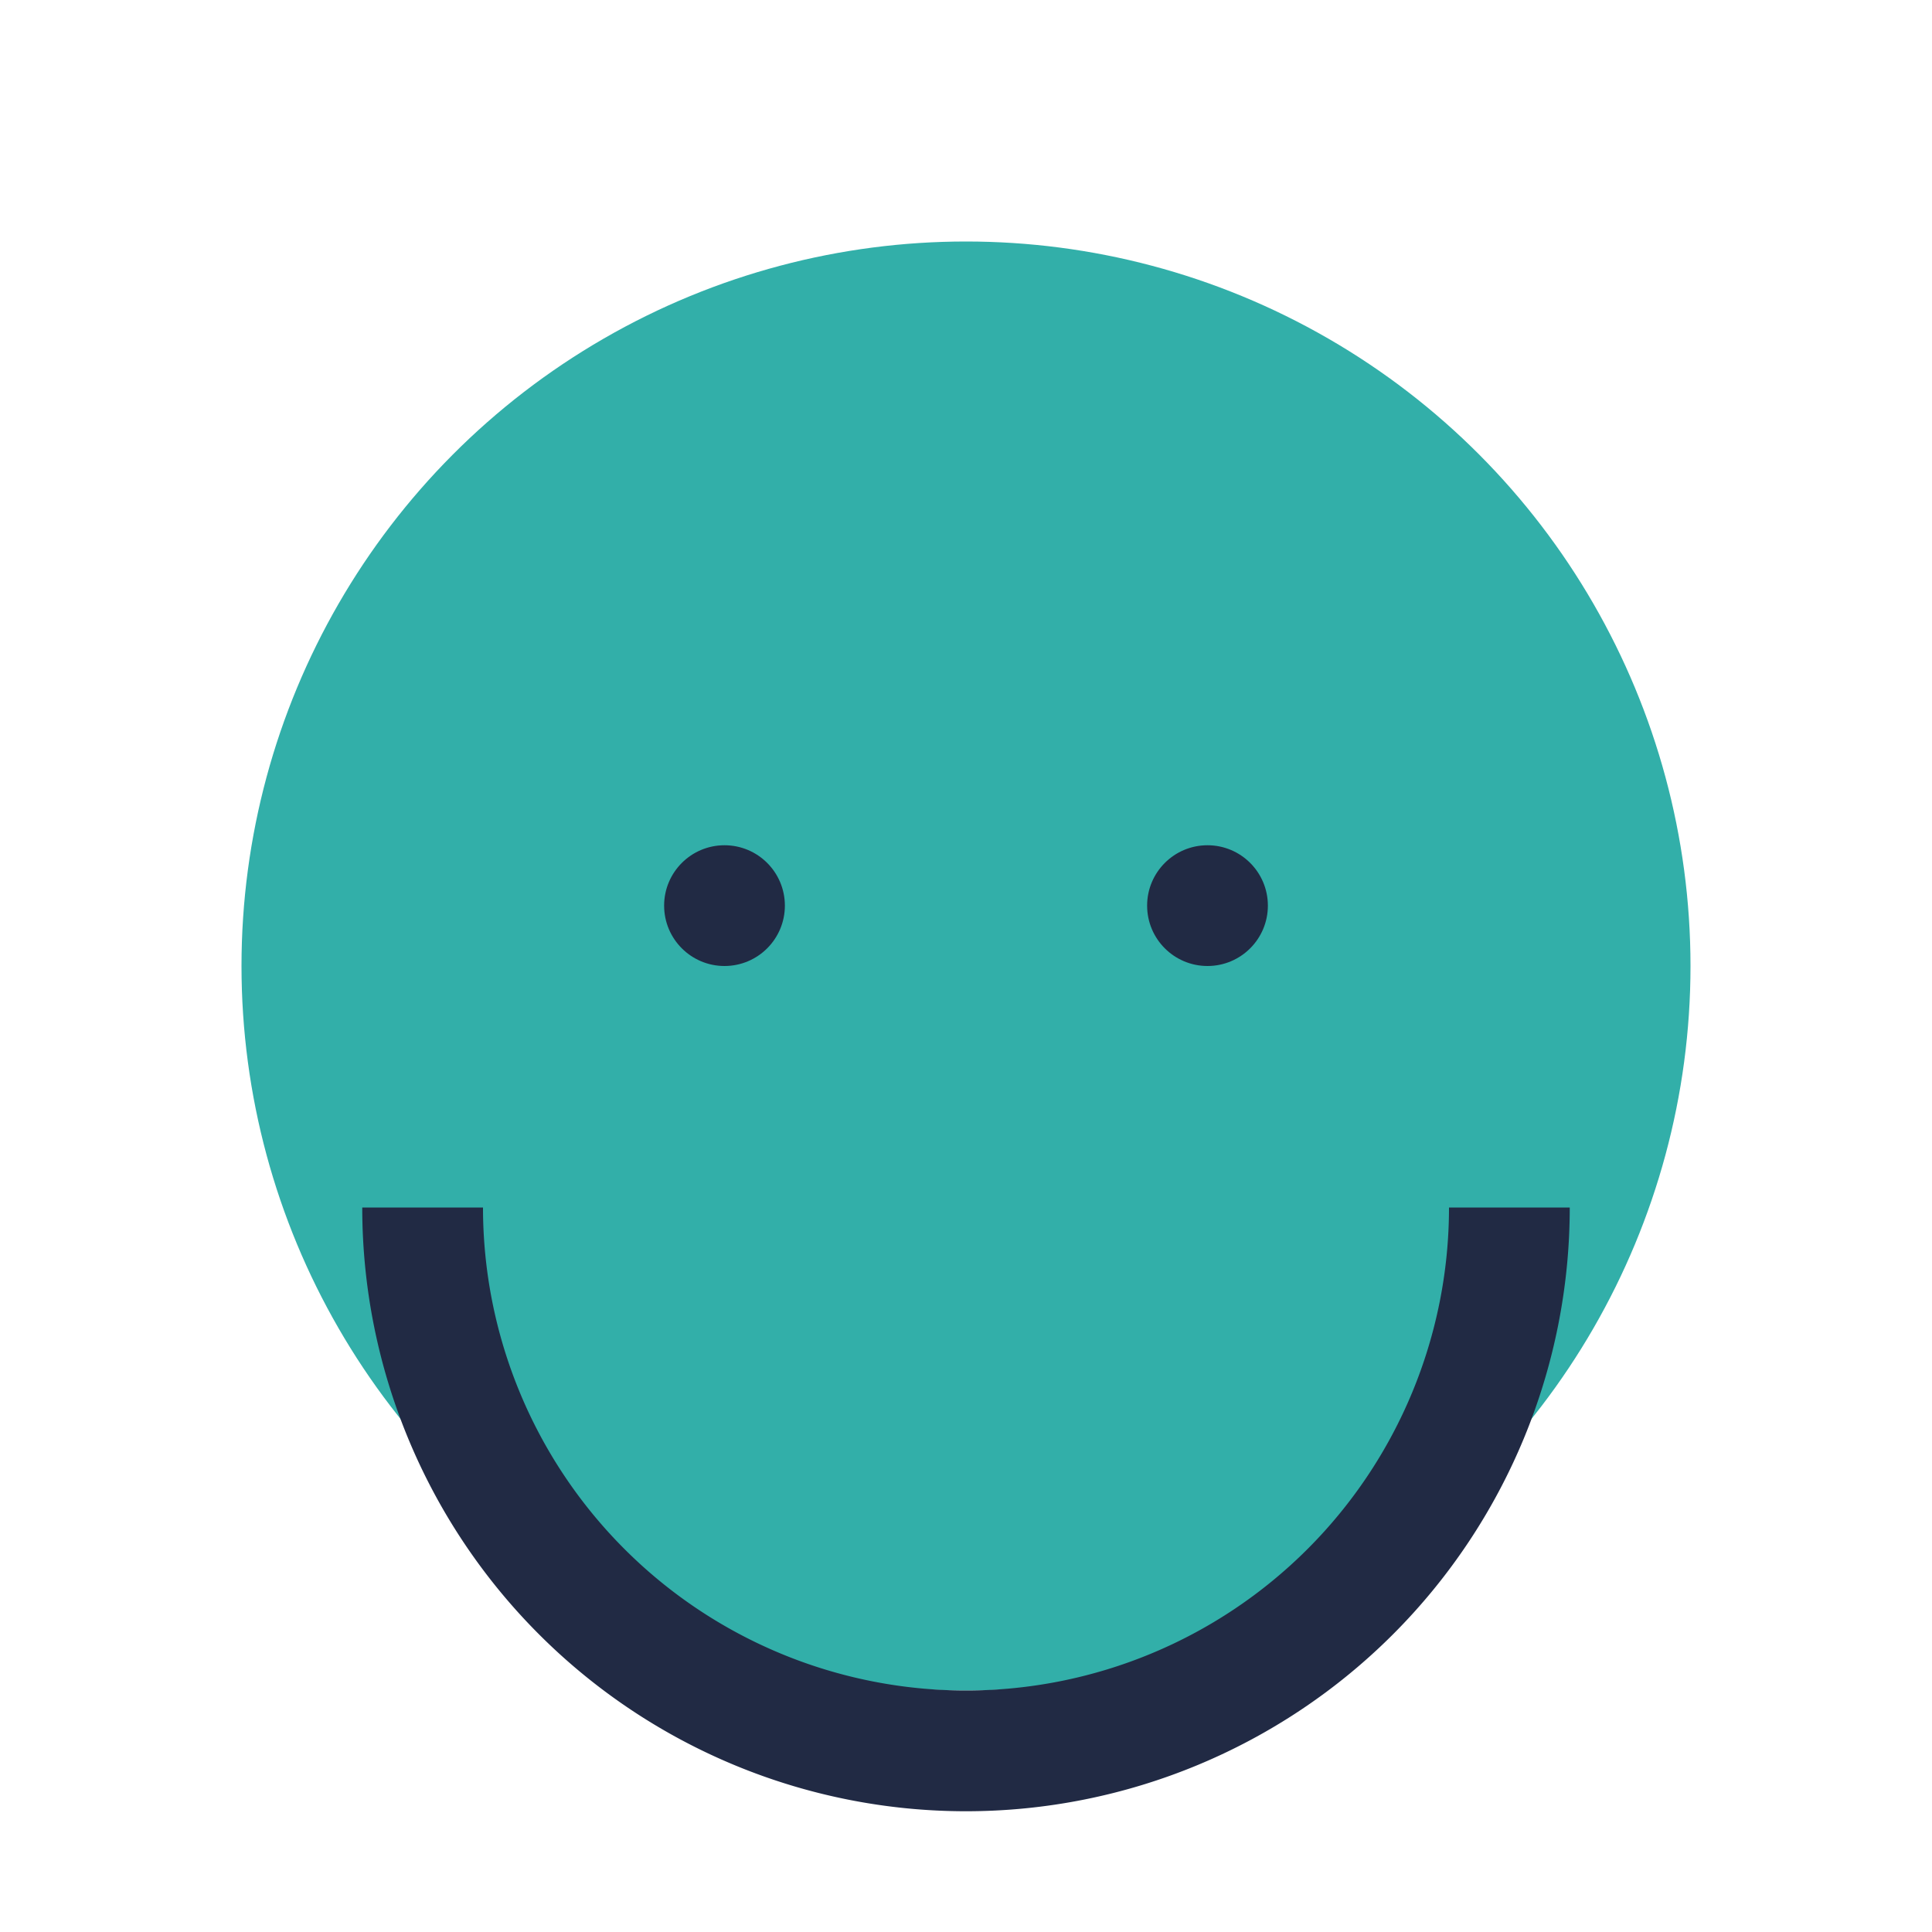
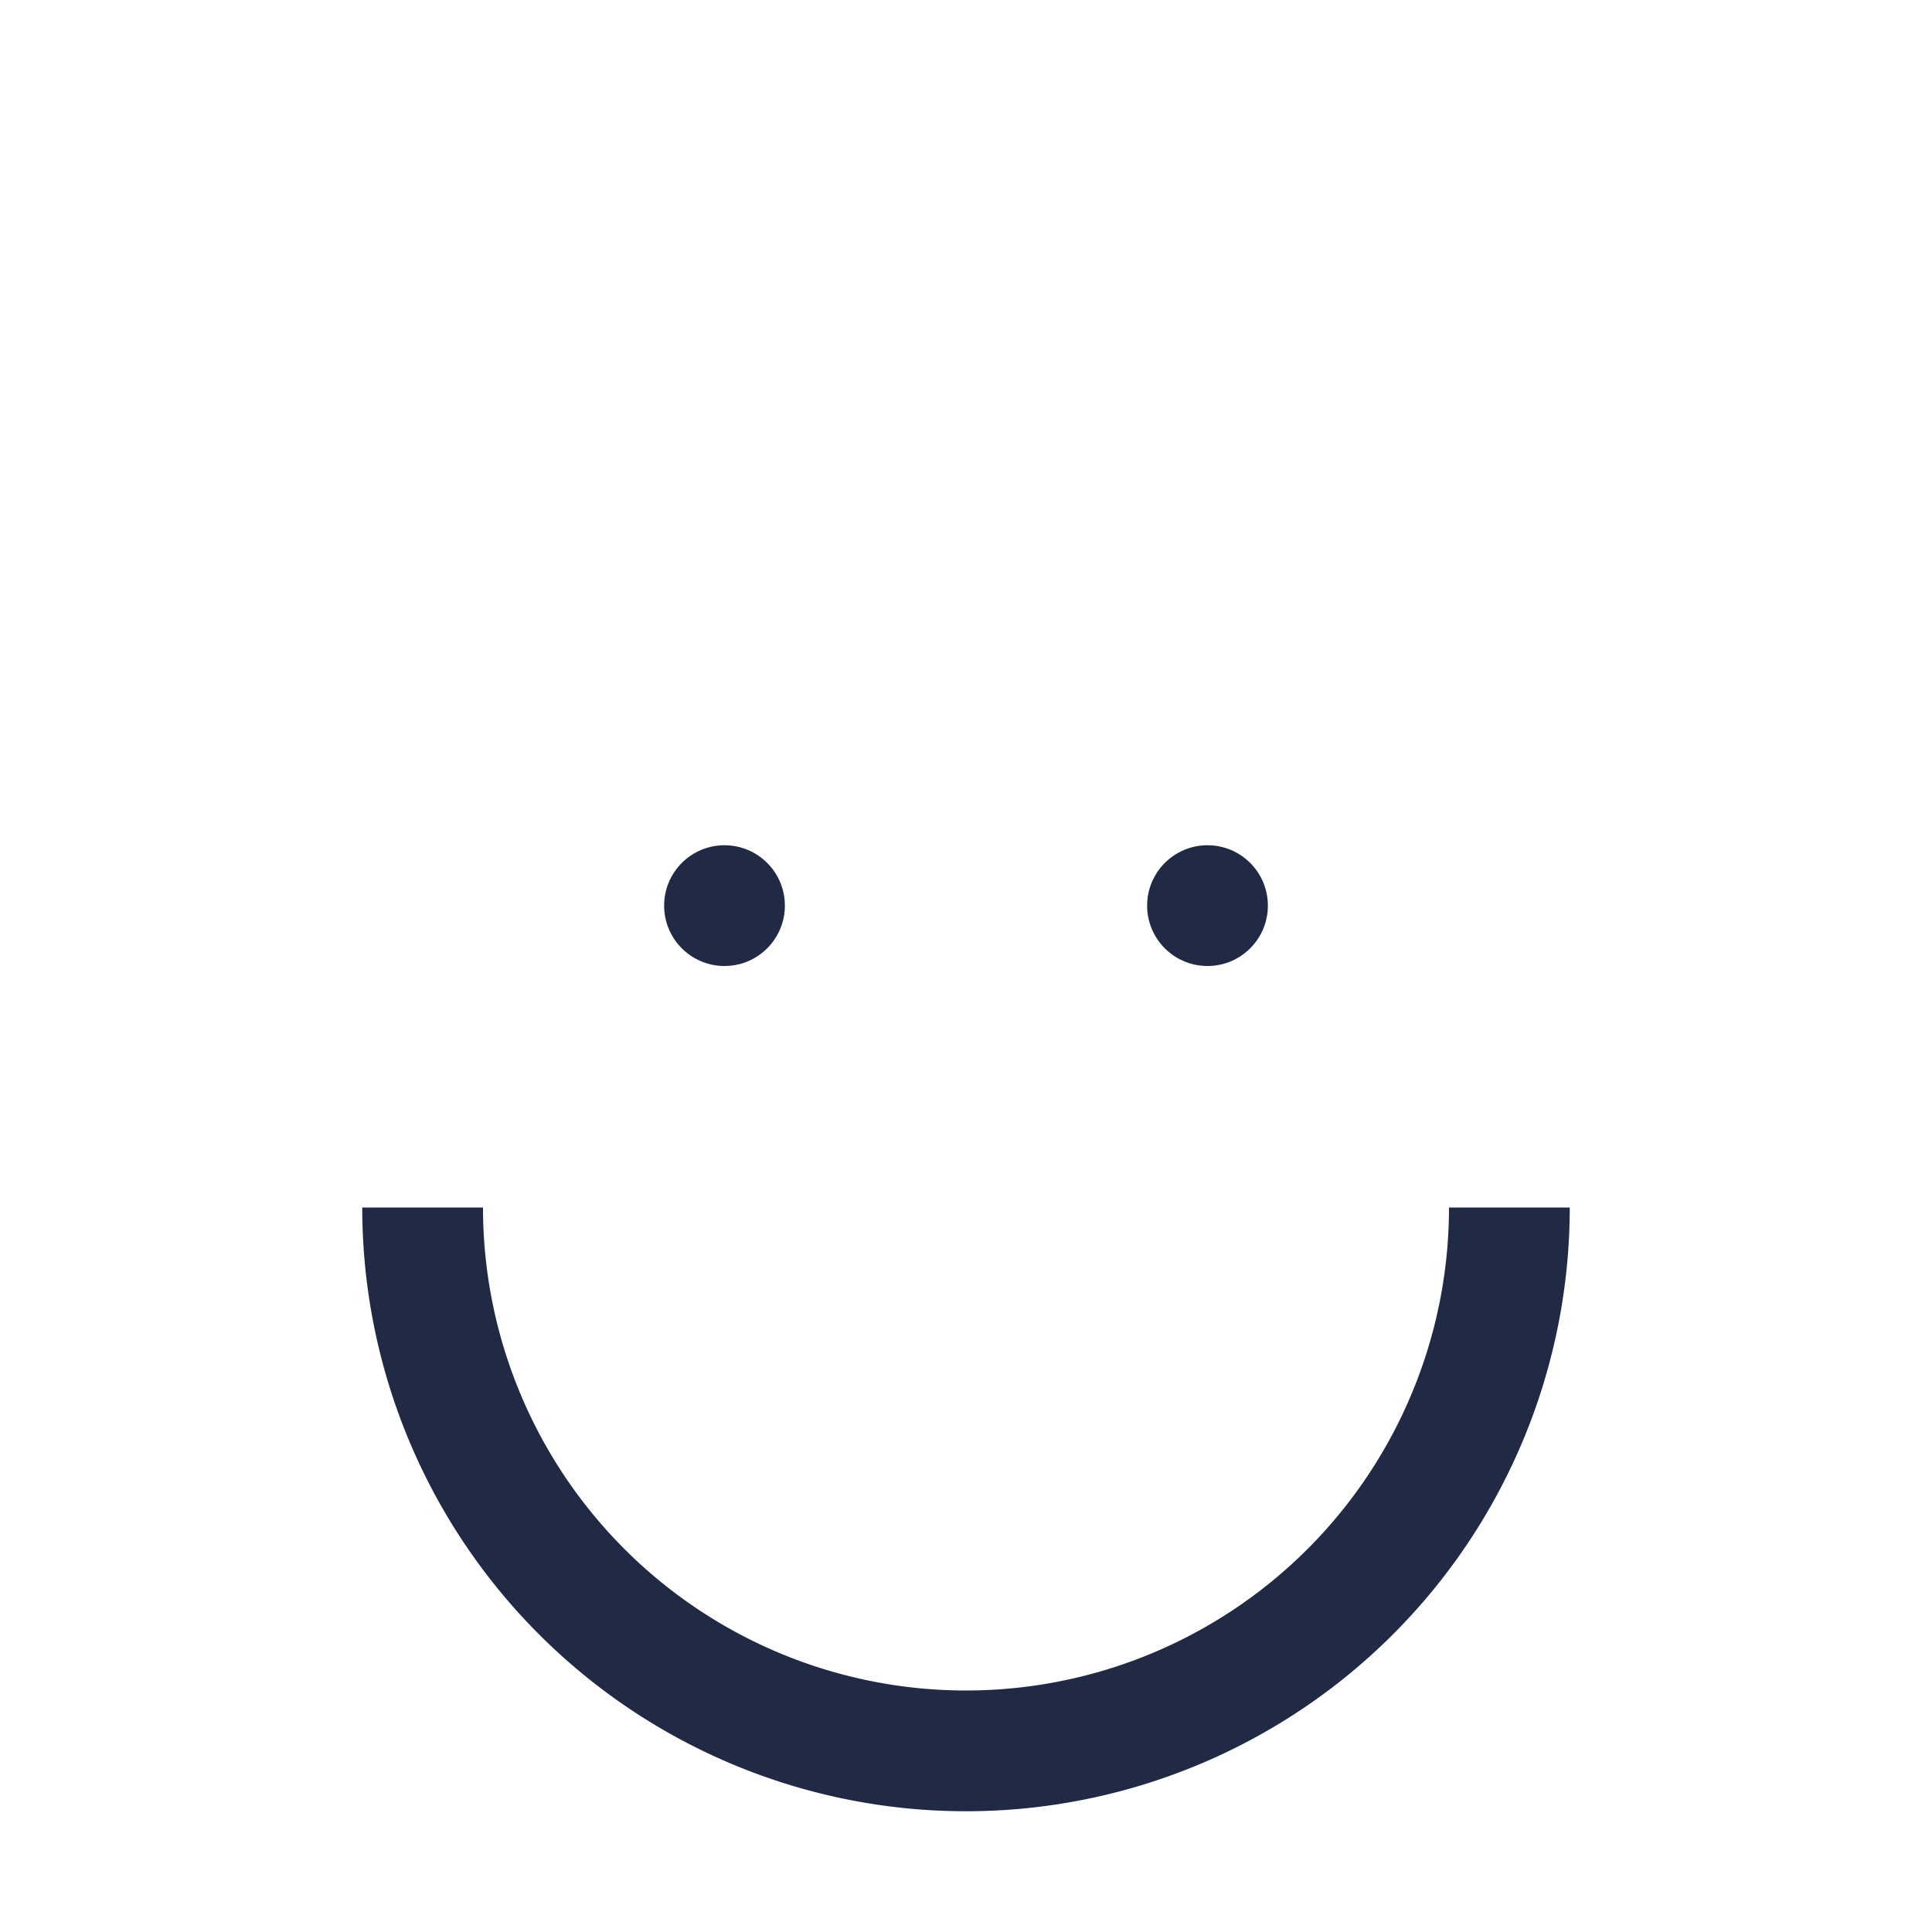
<svg xmlns="http://www.w3.org/2000/svg" width="32" height="32" viewBox="0 0 32 32">
-   <circle cx="16" cy="16" r="12" fill="#32AFA9" />
  <path d="M7 20a9 9 0 0 0 18 0" stroke="#212A44" stroke-width="2" fill="none" />
  <circle cx="12" cy="15" r="1" fill="#212A44" />
  <circle cx="20" cy="15" r="1" fill="#212A44" />
</svg>